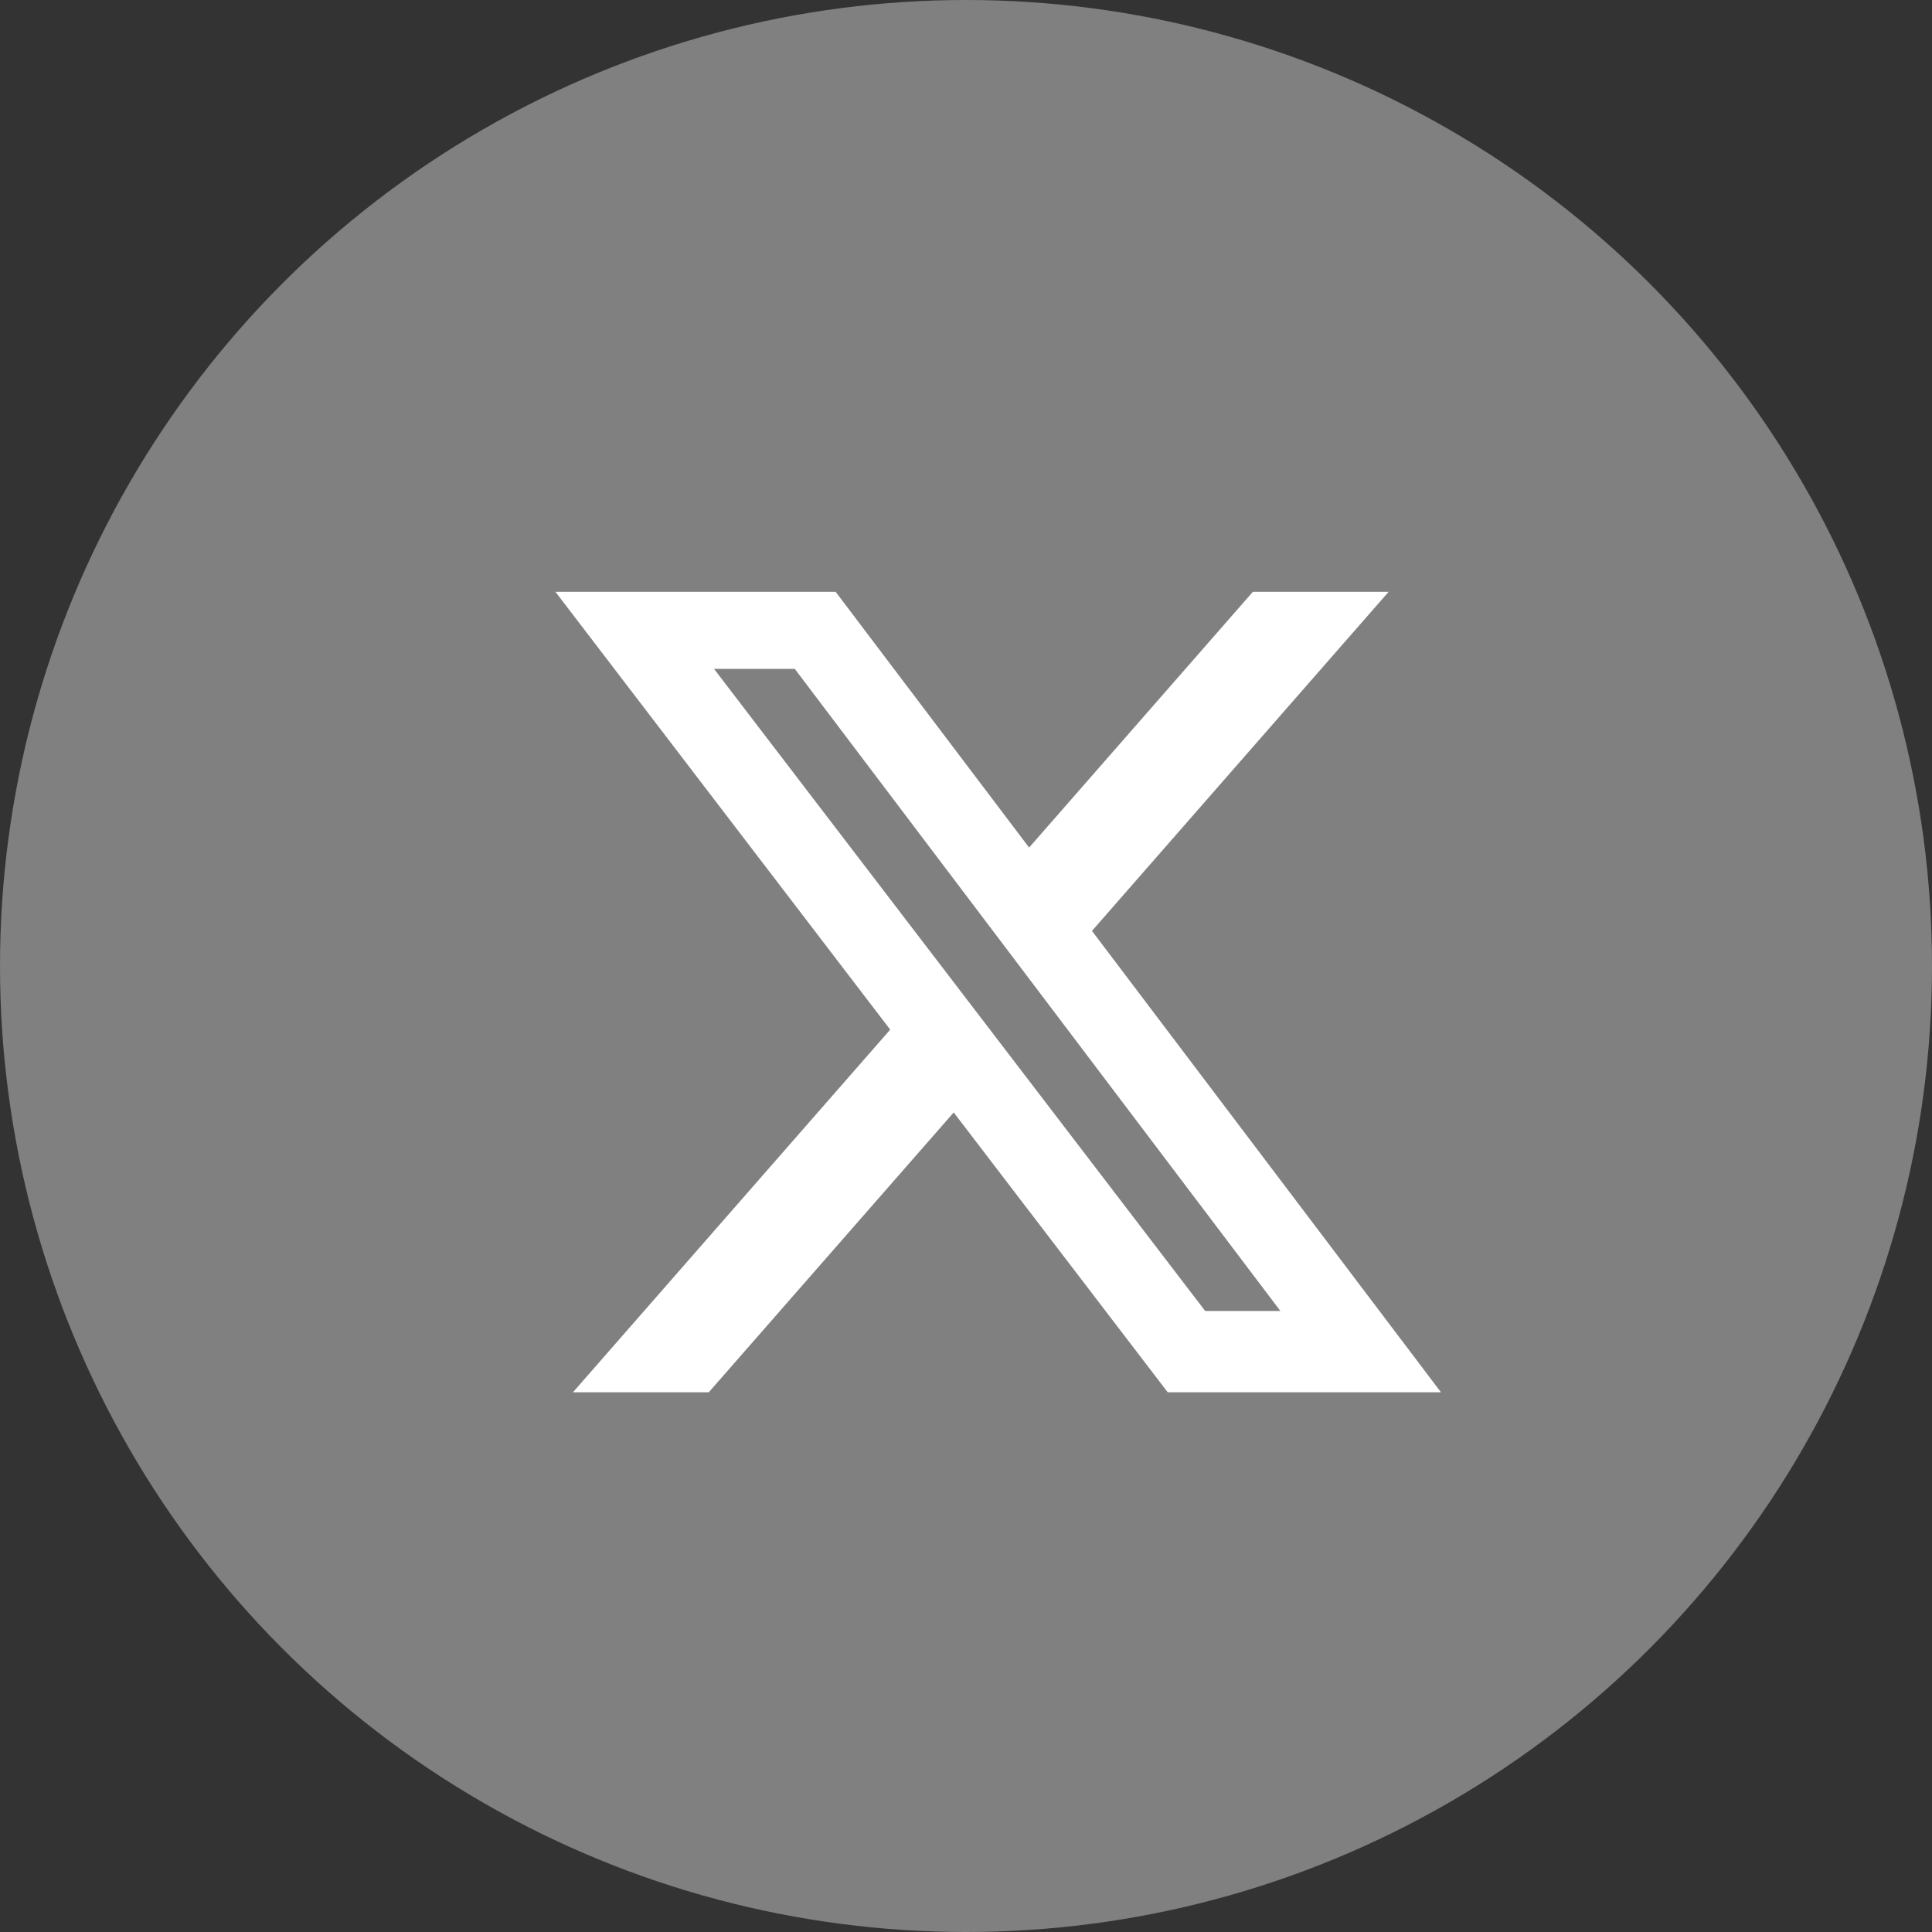
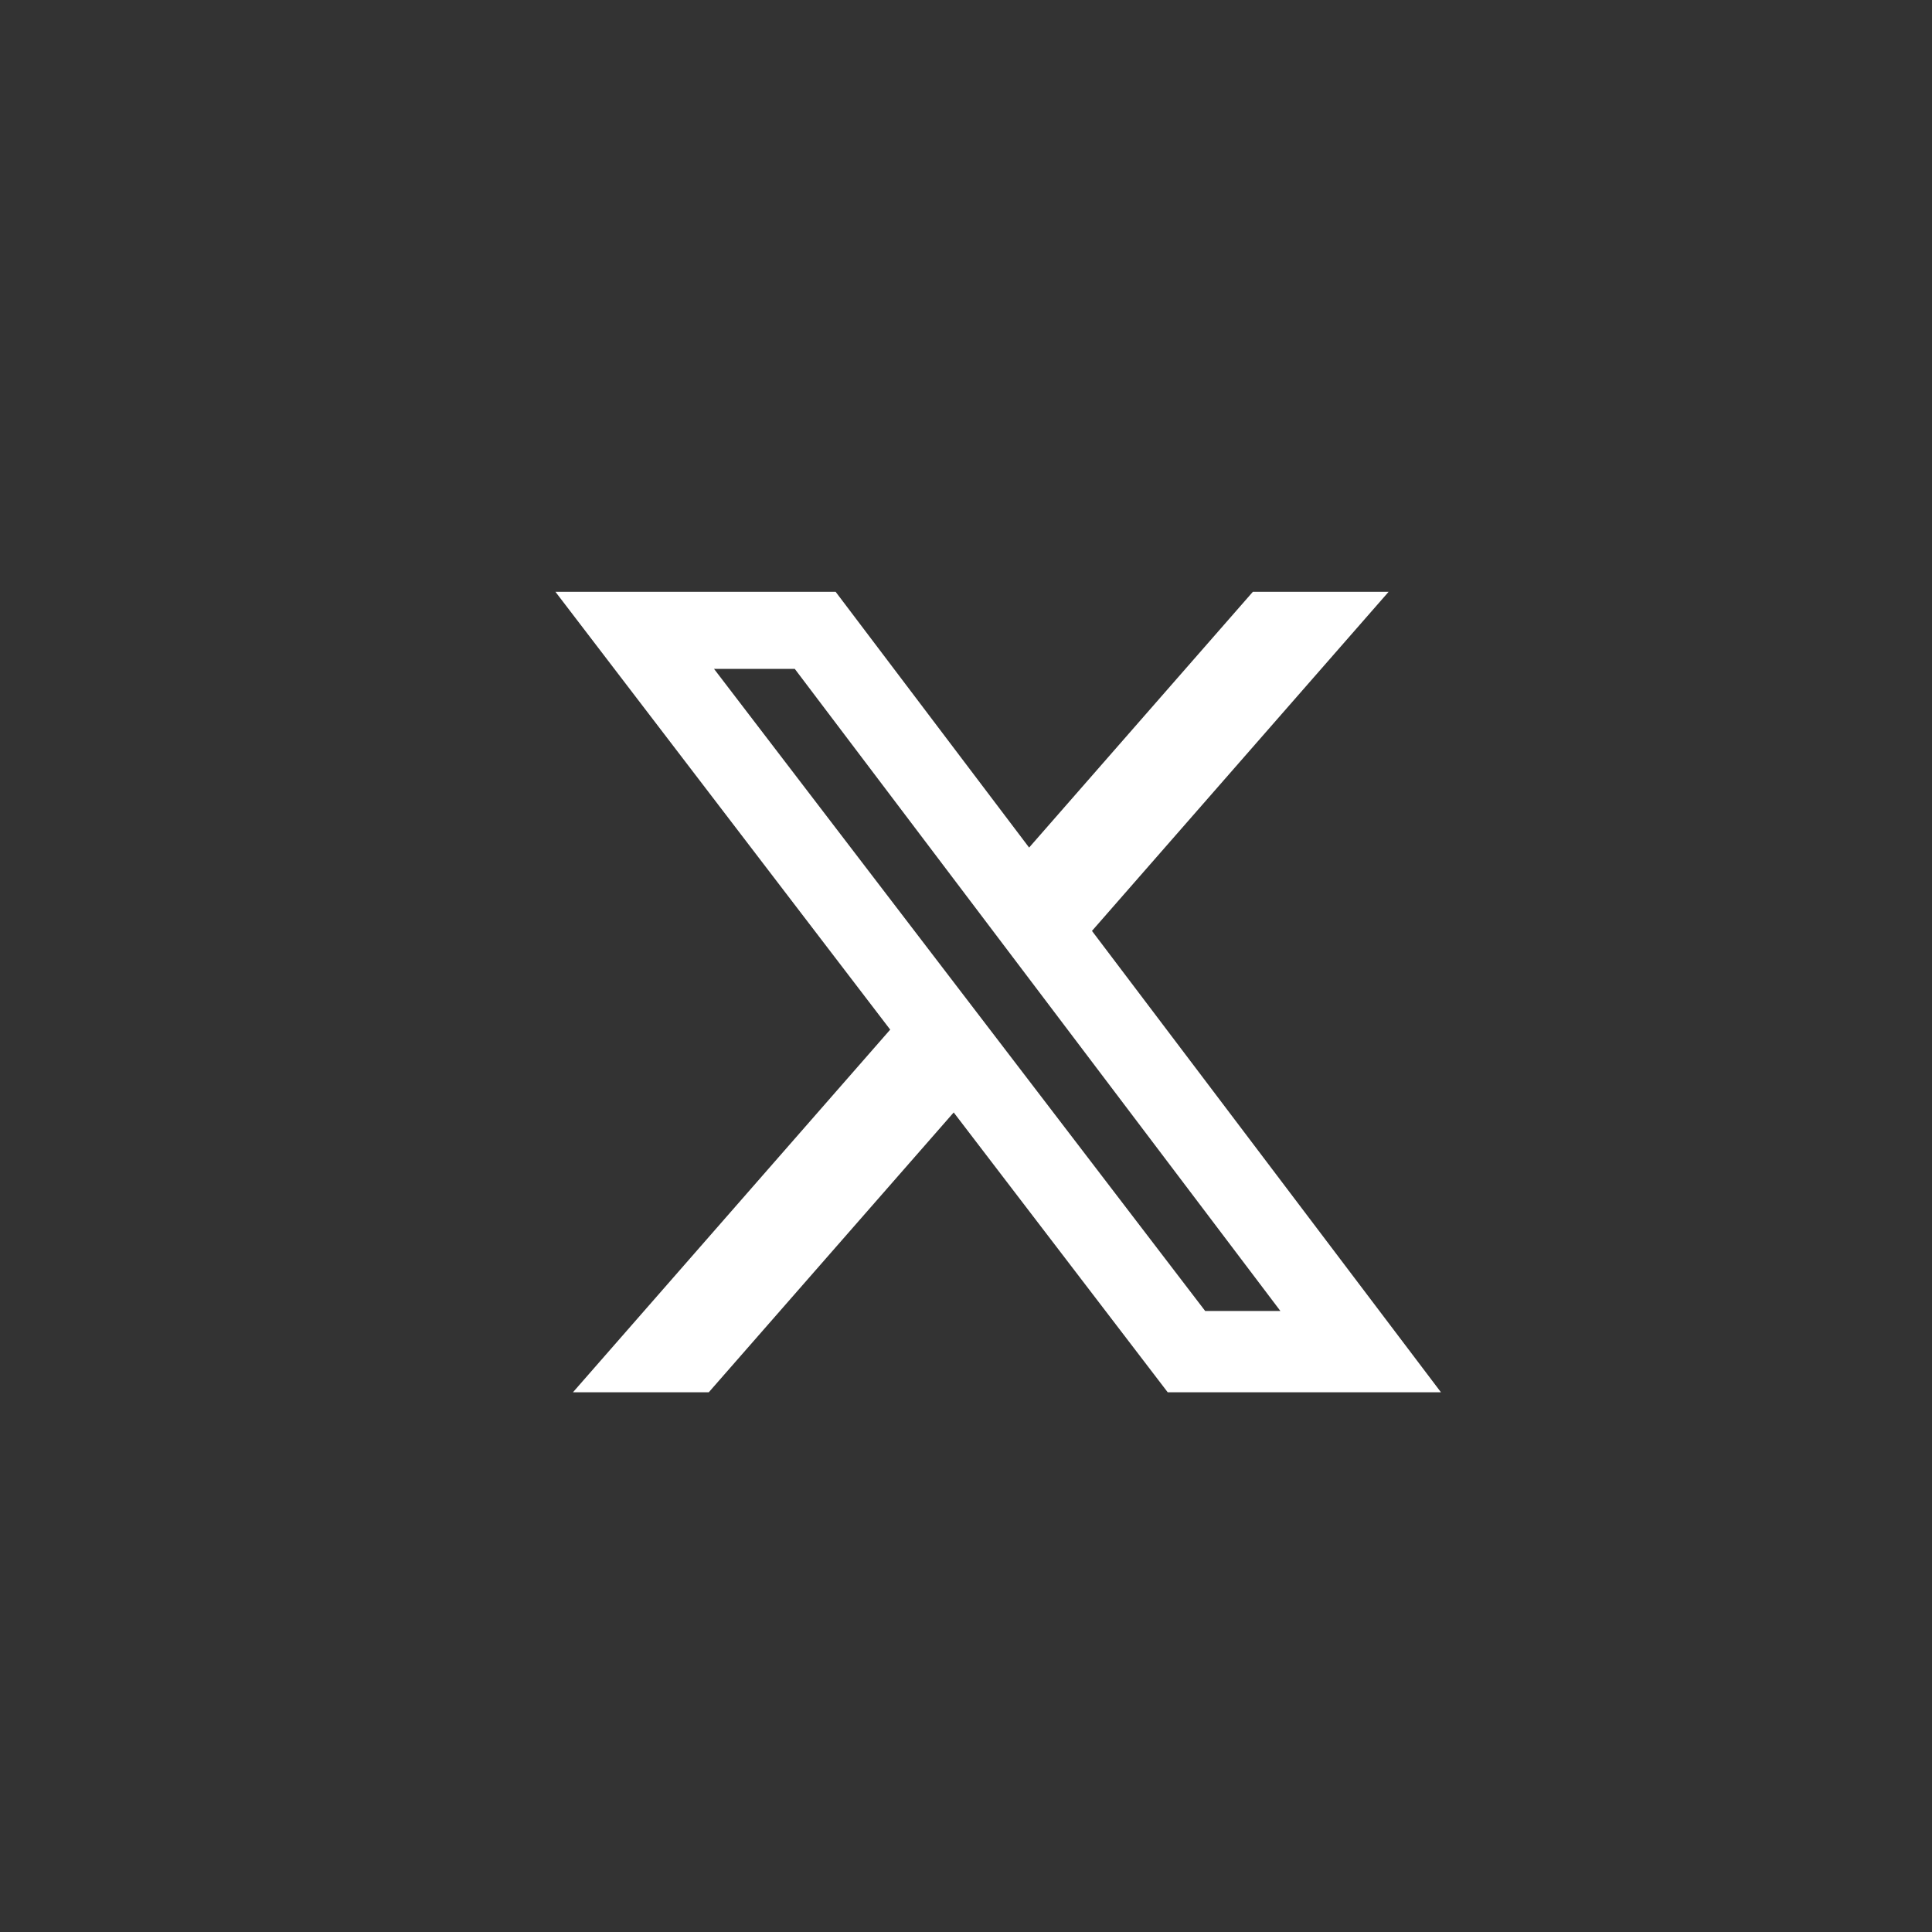
<svg xmlns="http://www.w3.org/2000/svg" width="30" height="30" viewBox="0 0 30 30" fill="none">
  <rect x="0" y="0" width="30" height="30" fill="#333333" stroke="none" />
-   <circle cx="15" cy="15" r="15" fill="#808080" />
-   <path d="M19.454 9.19H21.562L16.956 14.455L22.375 21.619H18.132L14.809 17.274L11.006 21.619H8.897L13.823 15.988L8.625 9.19H12.976L15.98 13.161L19.454 9.19ZM18.714 20.357H19.882L12.341 10.386H11.087L18.714 20.357Z" fill="white" />
+   <path d="M19.454 9.19H21.562L16.956 14.455L22.375 21.619H18.132L14.809 17.274L11.006 21.619H8.897L13.823 15.988L8.625 9.19H12.976L15.98 13.161ZM18.714 20.357H19.882L12.341 10.386H11.087L18.714 20.357Z" fill="white" />
</svg>